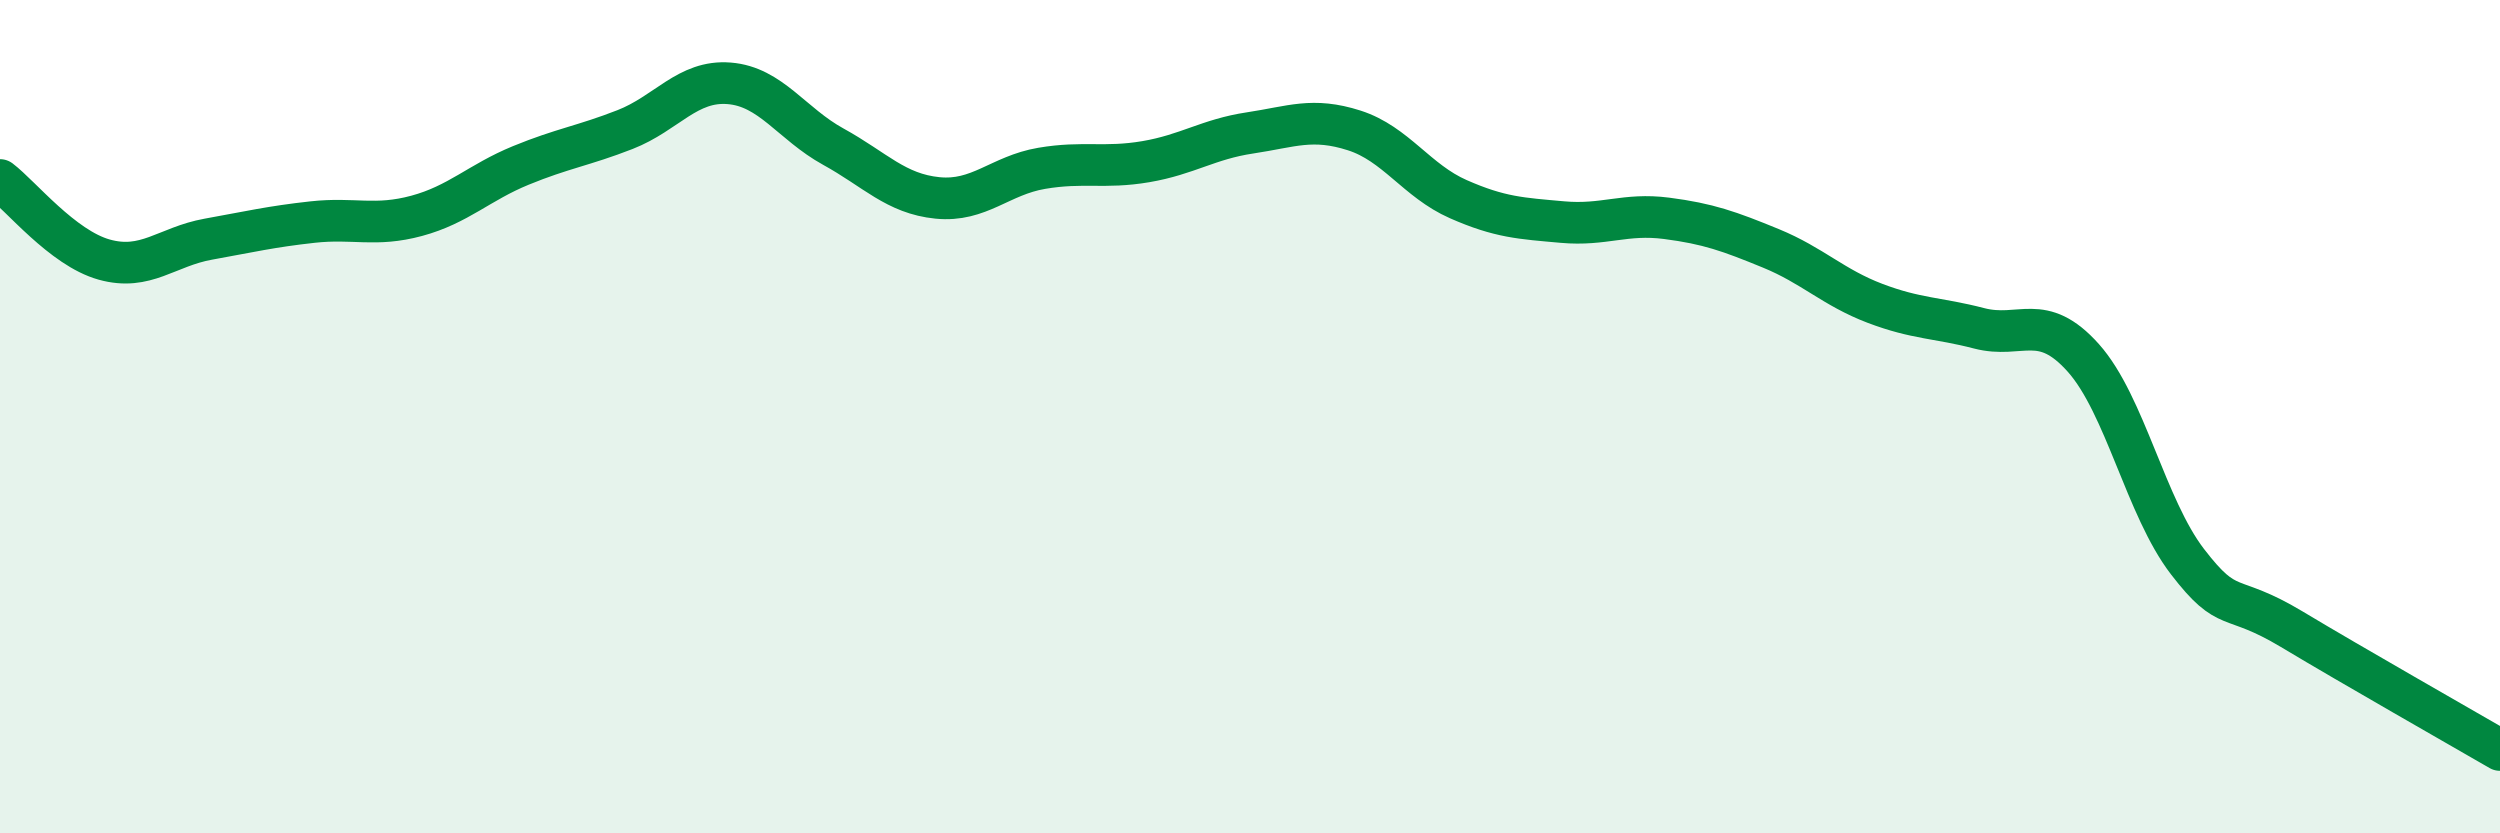
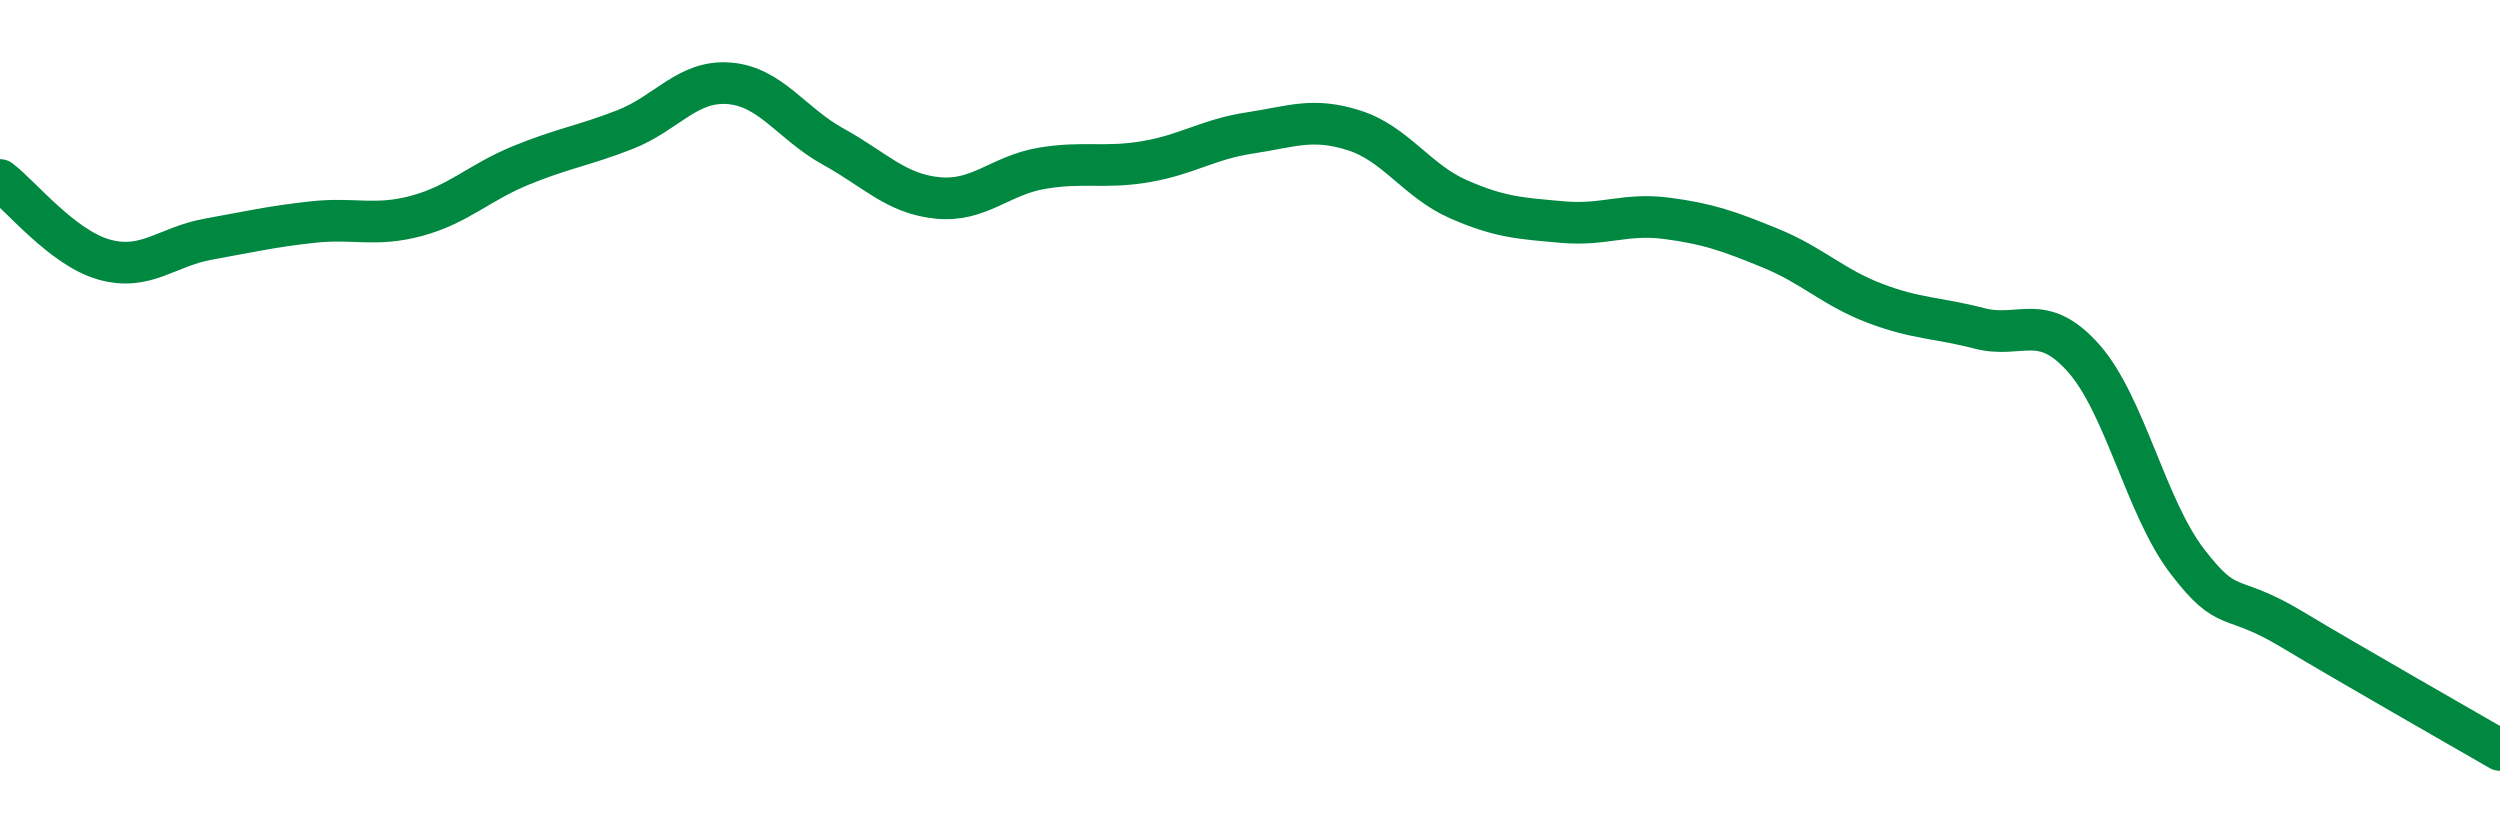
<svg xmlns="http://www.w3.org/2000/svg" width="60" height="20" viewBox="0 0 60 20">
-   <path d="M 0,4.32 C 0.5,4.7 1.5,5.95 2.5,6.23 C 3.5,6.51 4,5.92 5,5.74 C 6,5.56 6.5,5.44 7.5,5.33 C 8.5,5.22 9,5.45 10,5.18 C 11,4.91 11.5,4.38 12.5,3.97 C 13.5,3.56 14,3.5 15,3.11 C 16,2.72 16.5,1.92 17.5,2 C 18.5,2.08 19,2.97 20,3.52 C 21,4.07 21.5,4.65 22.5,4.75 C 23.5,4.85 24,4.21 25,4.04 C 26,3.87 26.5,4.05 27.5,3.88 C 28.5,3.71 29,3.34 30,3.19 C 31,3.04 31.5,2.81 32.5,3.13 C 33.5,3.45 34,4.34 35,4.78 C 36,5.22 36.5,5.24 37.5,5.33 C 38.5,5.42 39,5.11 40,5.24 C 41,5.37 41.5,5.55 42.5,5.96 C 43.5,6.37 44,6.9 45,7.28 C 46,7.66 46.5,7.62 47.5,7.88 C 48.5,8.14 49,7.47 50,8.59 C 51,9.71 51.5,12.18 52.5,13.48 C 53.5,14.78 53.5,14.2 55,15.1 C 56.5,16 59,17.42 60,18L60 20L0 20Z" fill="#008740" opacity="0.1" stroke-linecap="round" stroke-linejoin="round" />
  <path d="M 0,4.32 C 0.5,4.7 1.5,5.95 2.5,6.23 C 3.5,6.51 4,5.92 5,5.74 C 6,5.56 6.5,5.44 7.5,5.33 C 8.5,5.22 9,5.45 10,5.18 C 11,4.91 11.5,4.38 12.5,3.97 C 13.5,3.56 14,3.5 15,3.11 C 16,2.72 16.5,1.92 17.5,2 C 18.5,2.08 19,2.97 20,3.52 C 21,4.07 21.5,4.65 22.5,4.75 C 23.5,4.85 24,4.21 25,4.04 C 26,3.87 26.5,4.05 27.5,3.88 C 28.5,3.71 29,3.34 30,3.19 C 31,3.04 31.5,2.81 32.5,3.13 C 33.5,3.45 34,4.34 35,4.78 C 36,5.22 36.5,5.24 37.5,5.33 C 38.5,5.42 39,5.11 40,5.24 C 41,5.37 41.5,5.55 42.5,5.96 C 43.5,6.37 44,6.9 45,7.28 C 46,7.66 46.5,7.62 47.5,7.88 C 48.5,8.14 49,7.47 50,8.59 C 51,9.71 51.5,12.18 52.5,13.48 C 53.5,14.78 53.5,14.2 55,15.1 C 56.5,16 59,17.42 60,18" stroke="#008740" stroke-width="1" fill="none" stroke-linecap="round" stroke-linejoin="round" />
</svg>